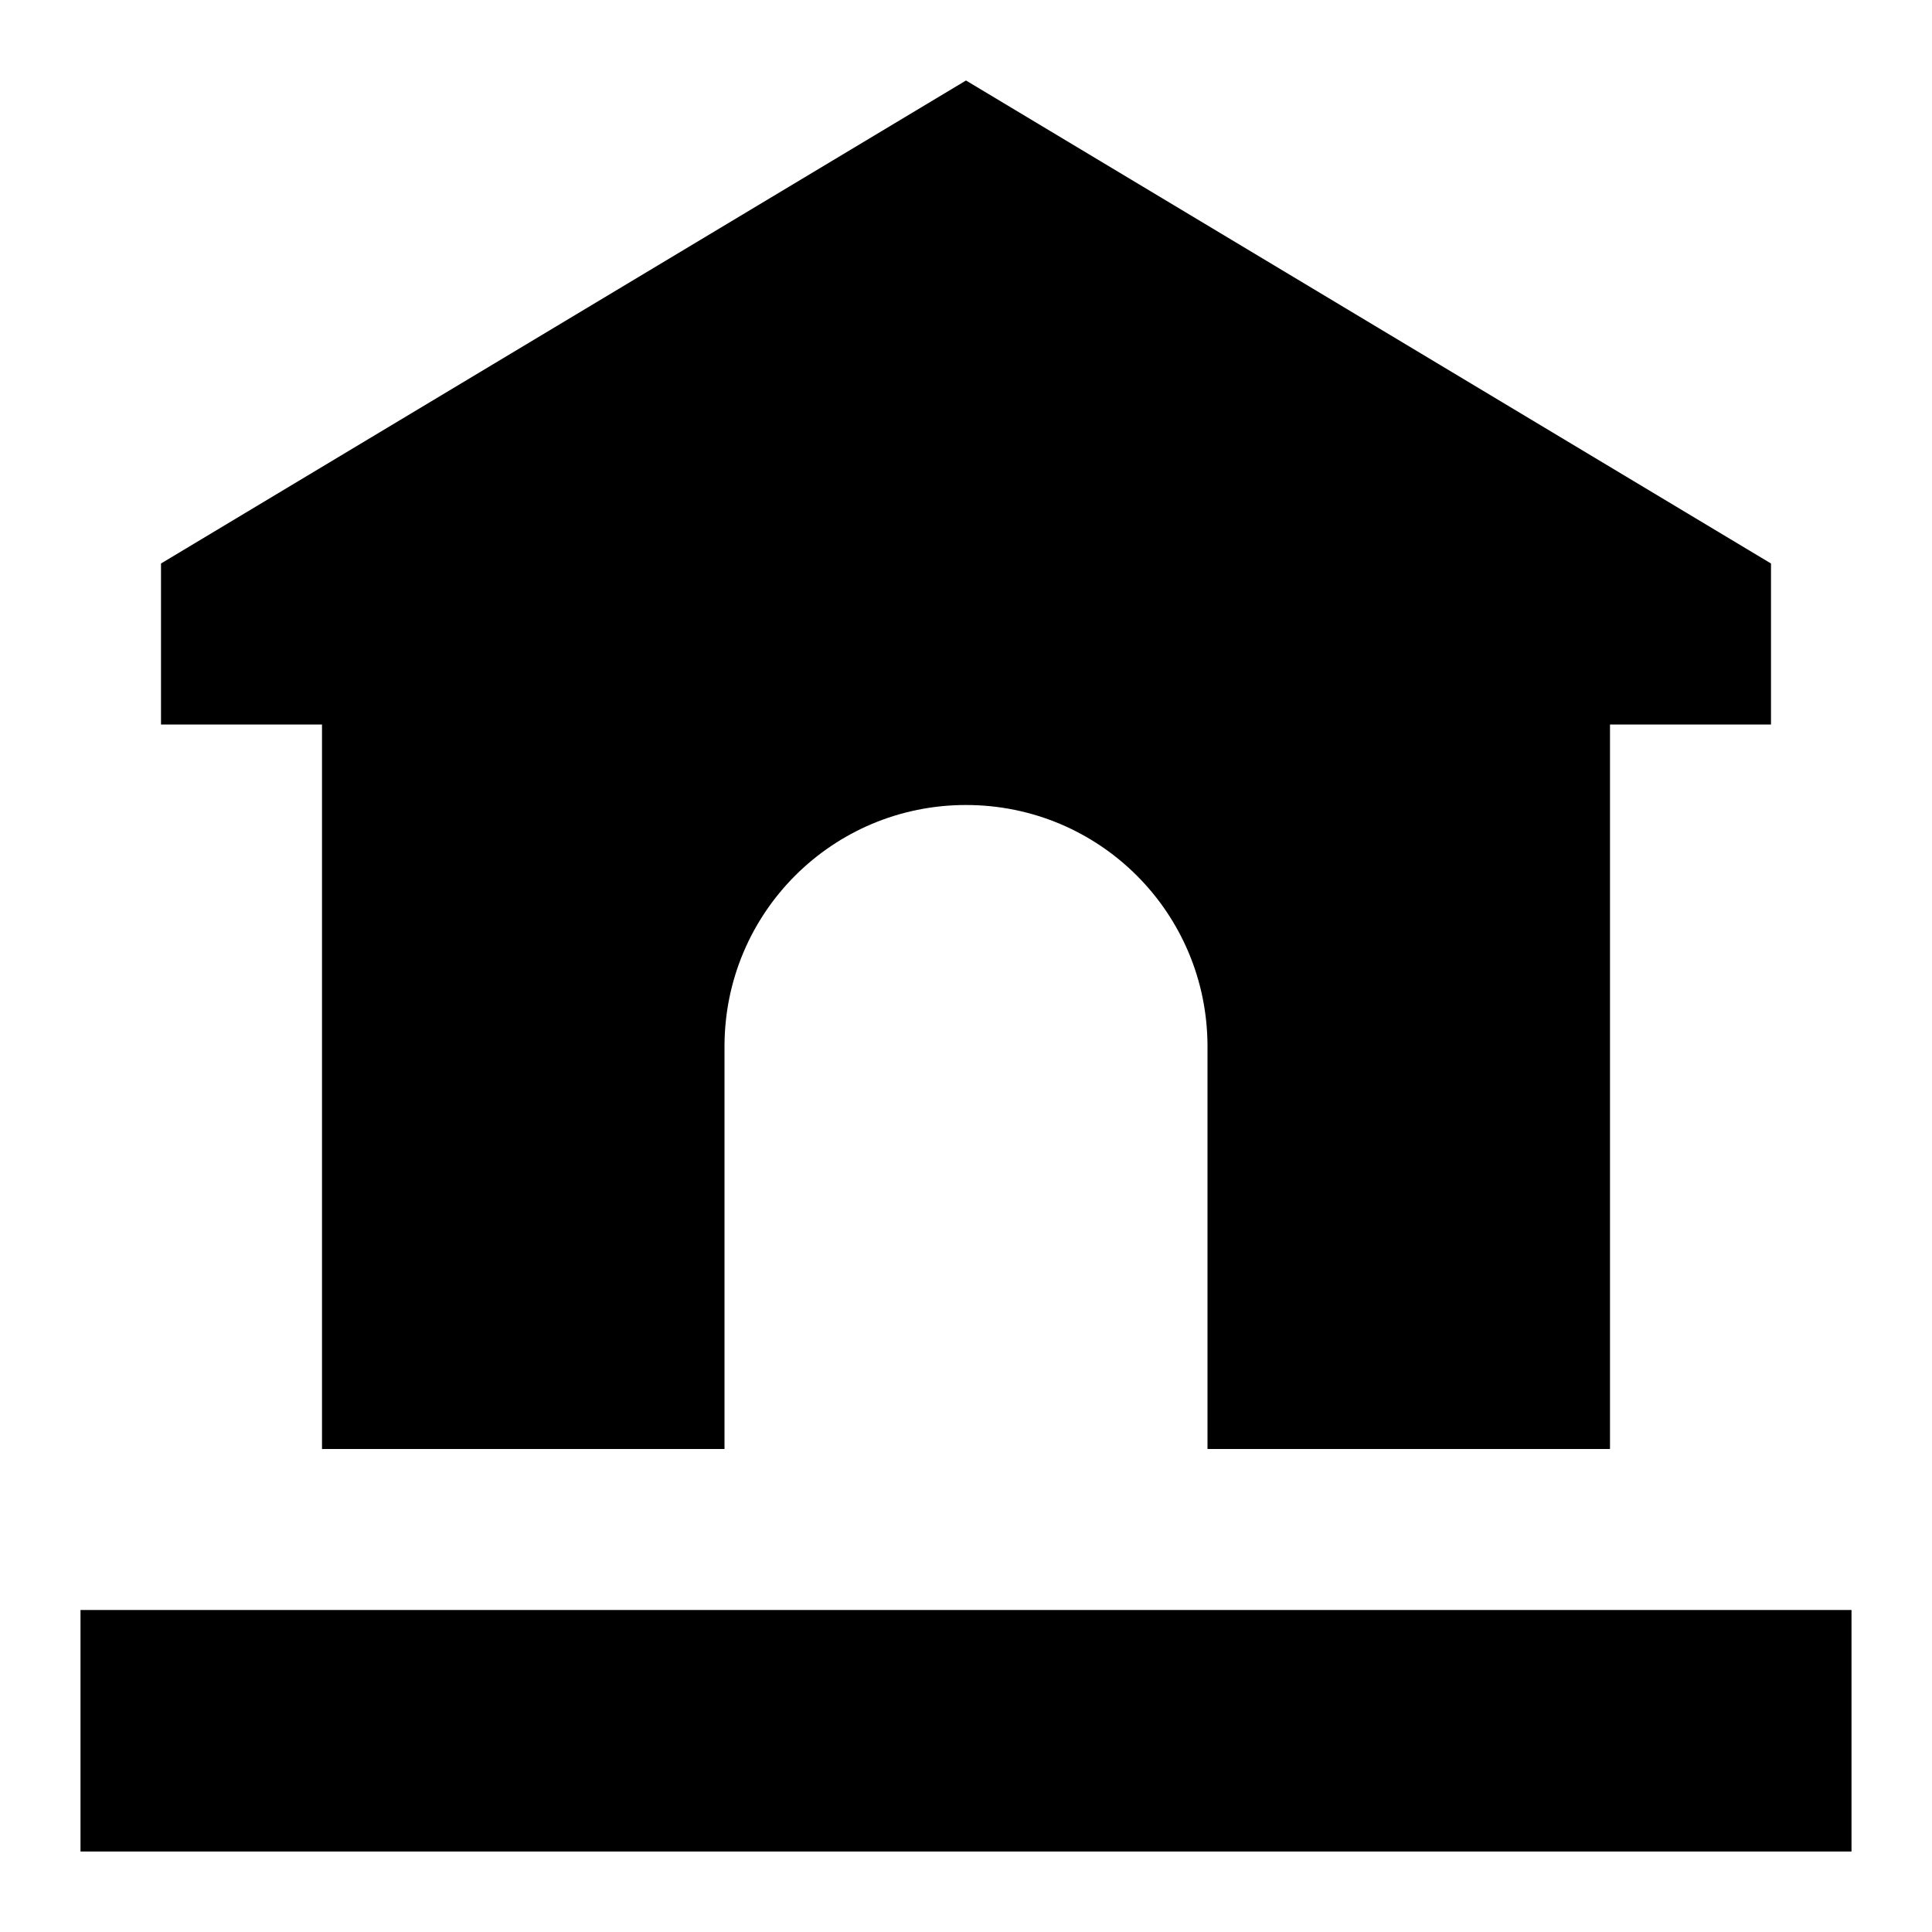
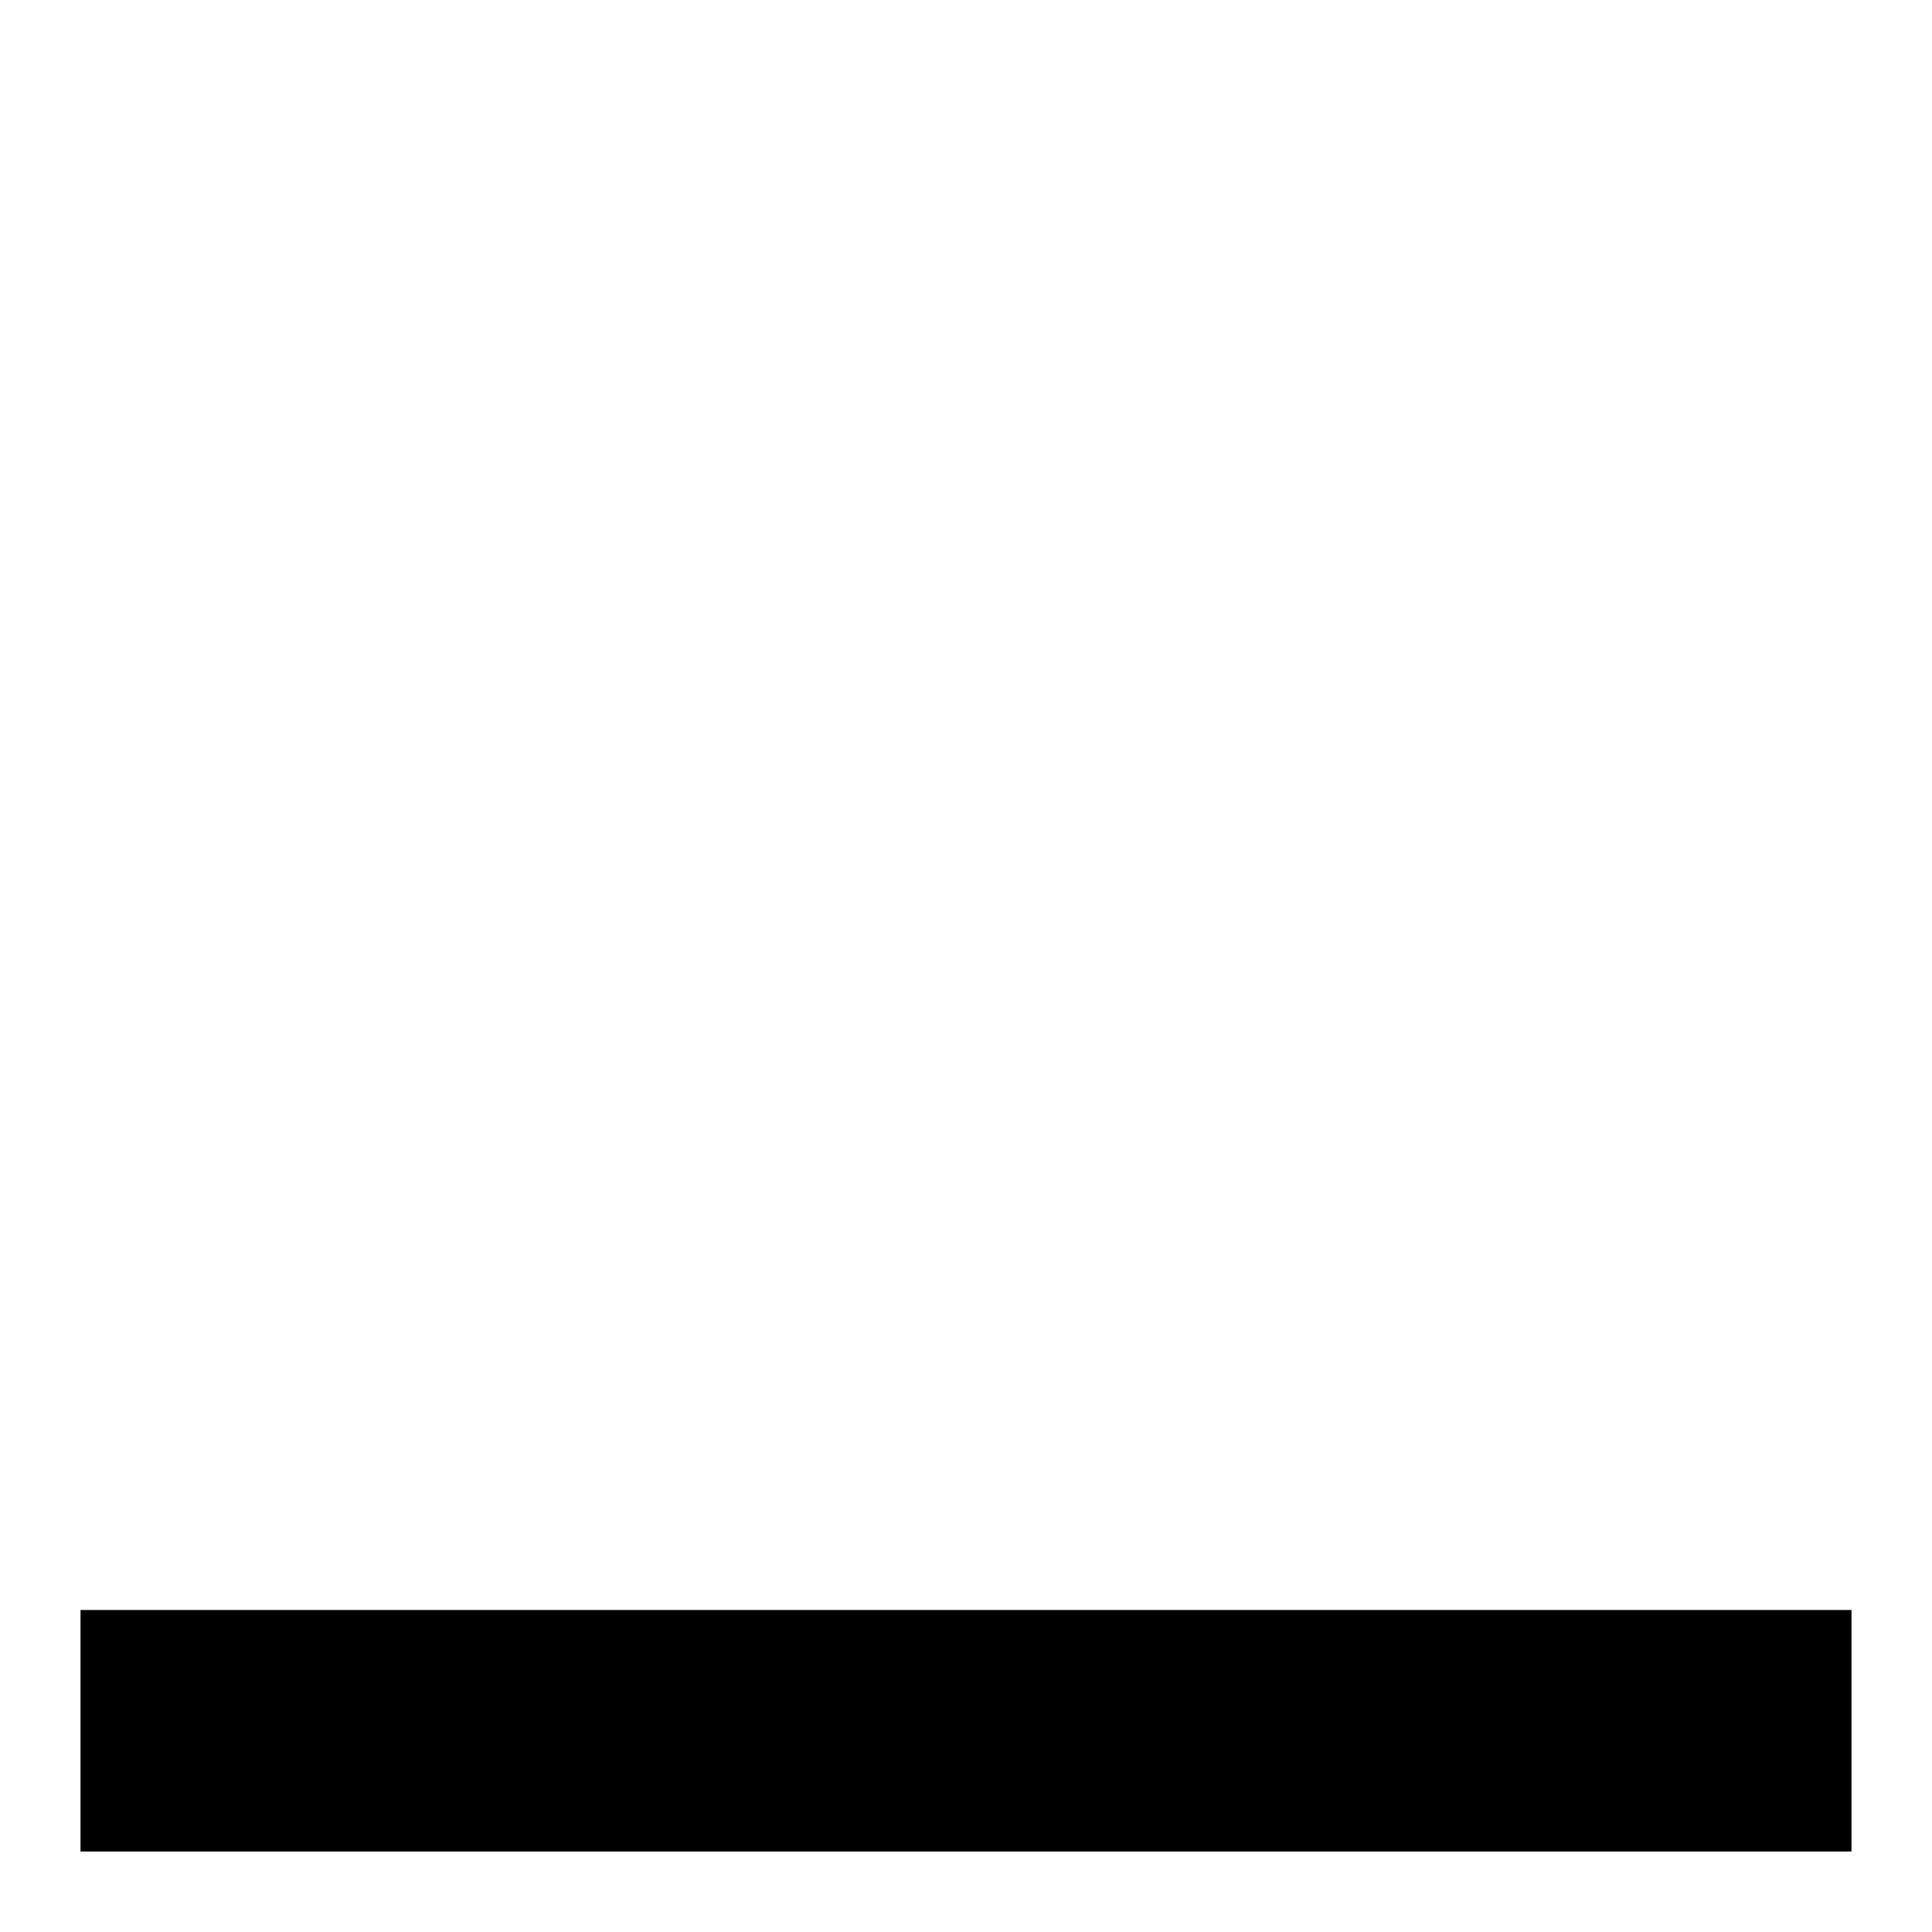
<svg xmlns="http://www.w3.org/2000/svg" width="24" height="24" viewBox="0 0 24 24" fill="none">
  <title>Museum (filled)</title>
  <g transform="matrix(           1 0           0 1           1 20         )">
    <path fill-rule="nonzero" clip-rule="nonzero" d="M22 0L0 0L0 3L22 3L22 0Z" fill="currentColor" opacity="1" />
  </g>,<g transform="matrix(           1 0           0 1           2 1         )">
-     <path fill-rule="nonzero" clip-rule="nonzero" d="M2 17L7 17L7 12C7 10.34 8.34 9 10 9C11.66 9 13 10.34 13 12L13 17L18 17L18 8L20 8L20 6L10 0L0 6L0 8L2 8L2 17Z" fill="currentColor" opacity="1" />
-   </g>
+     </g>
</svg>